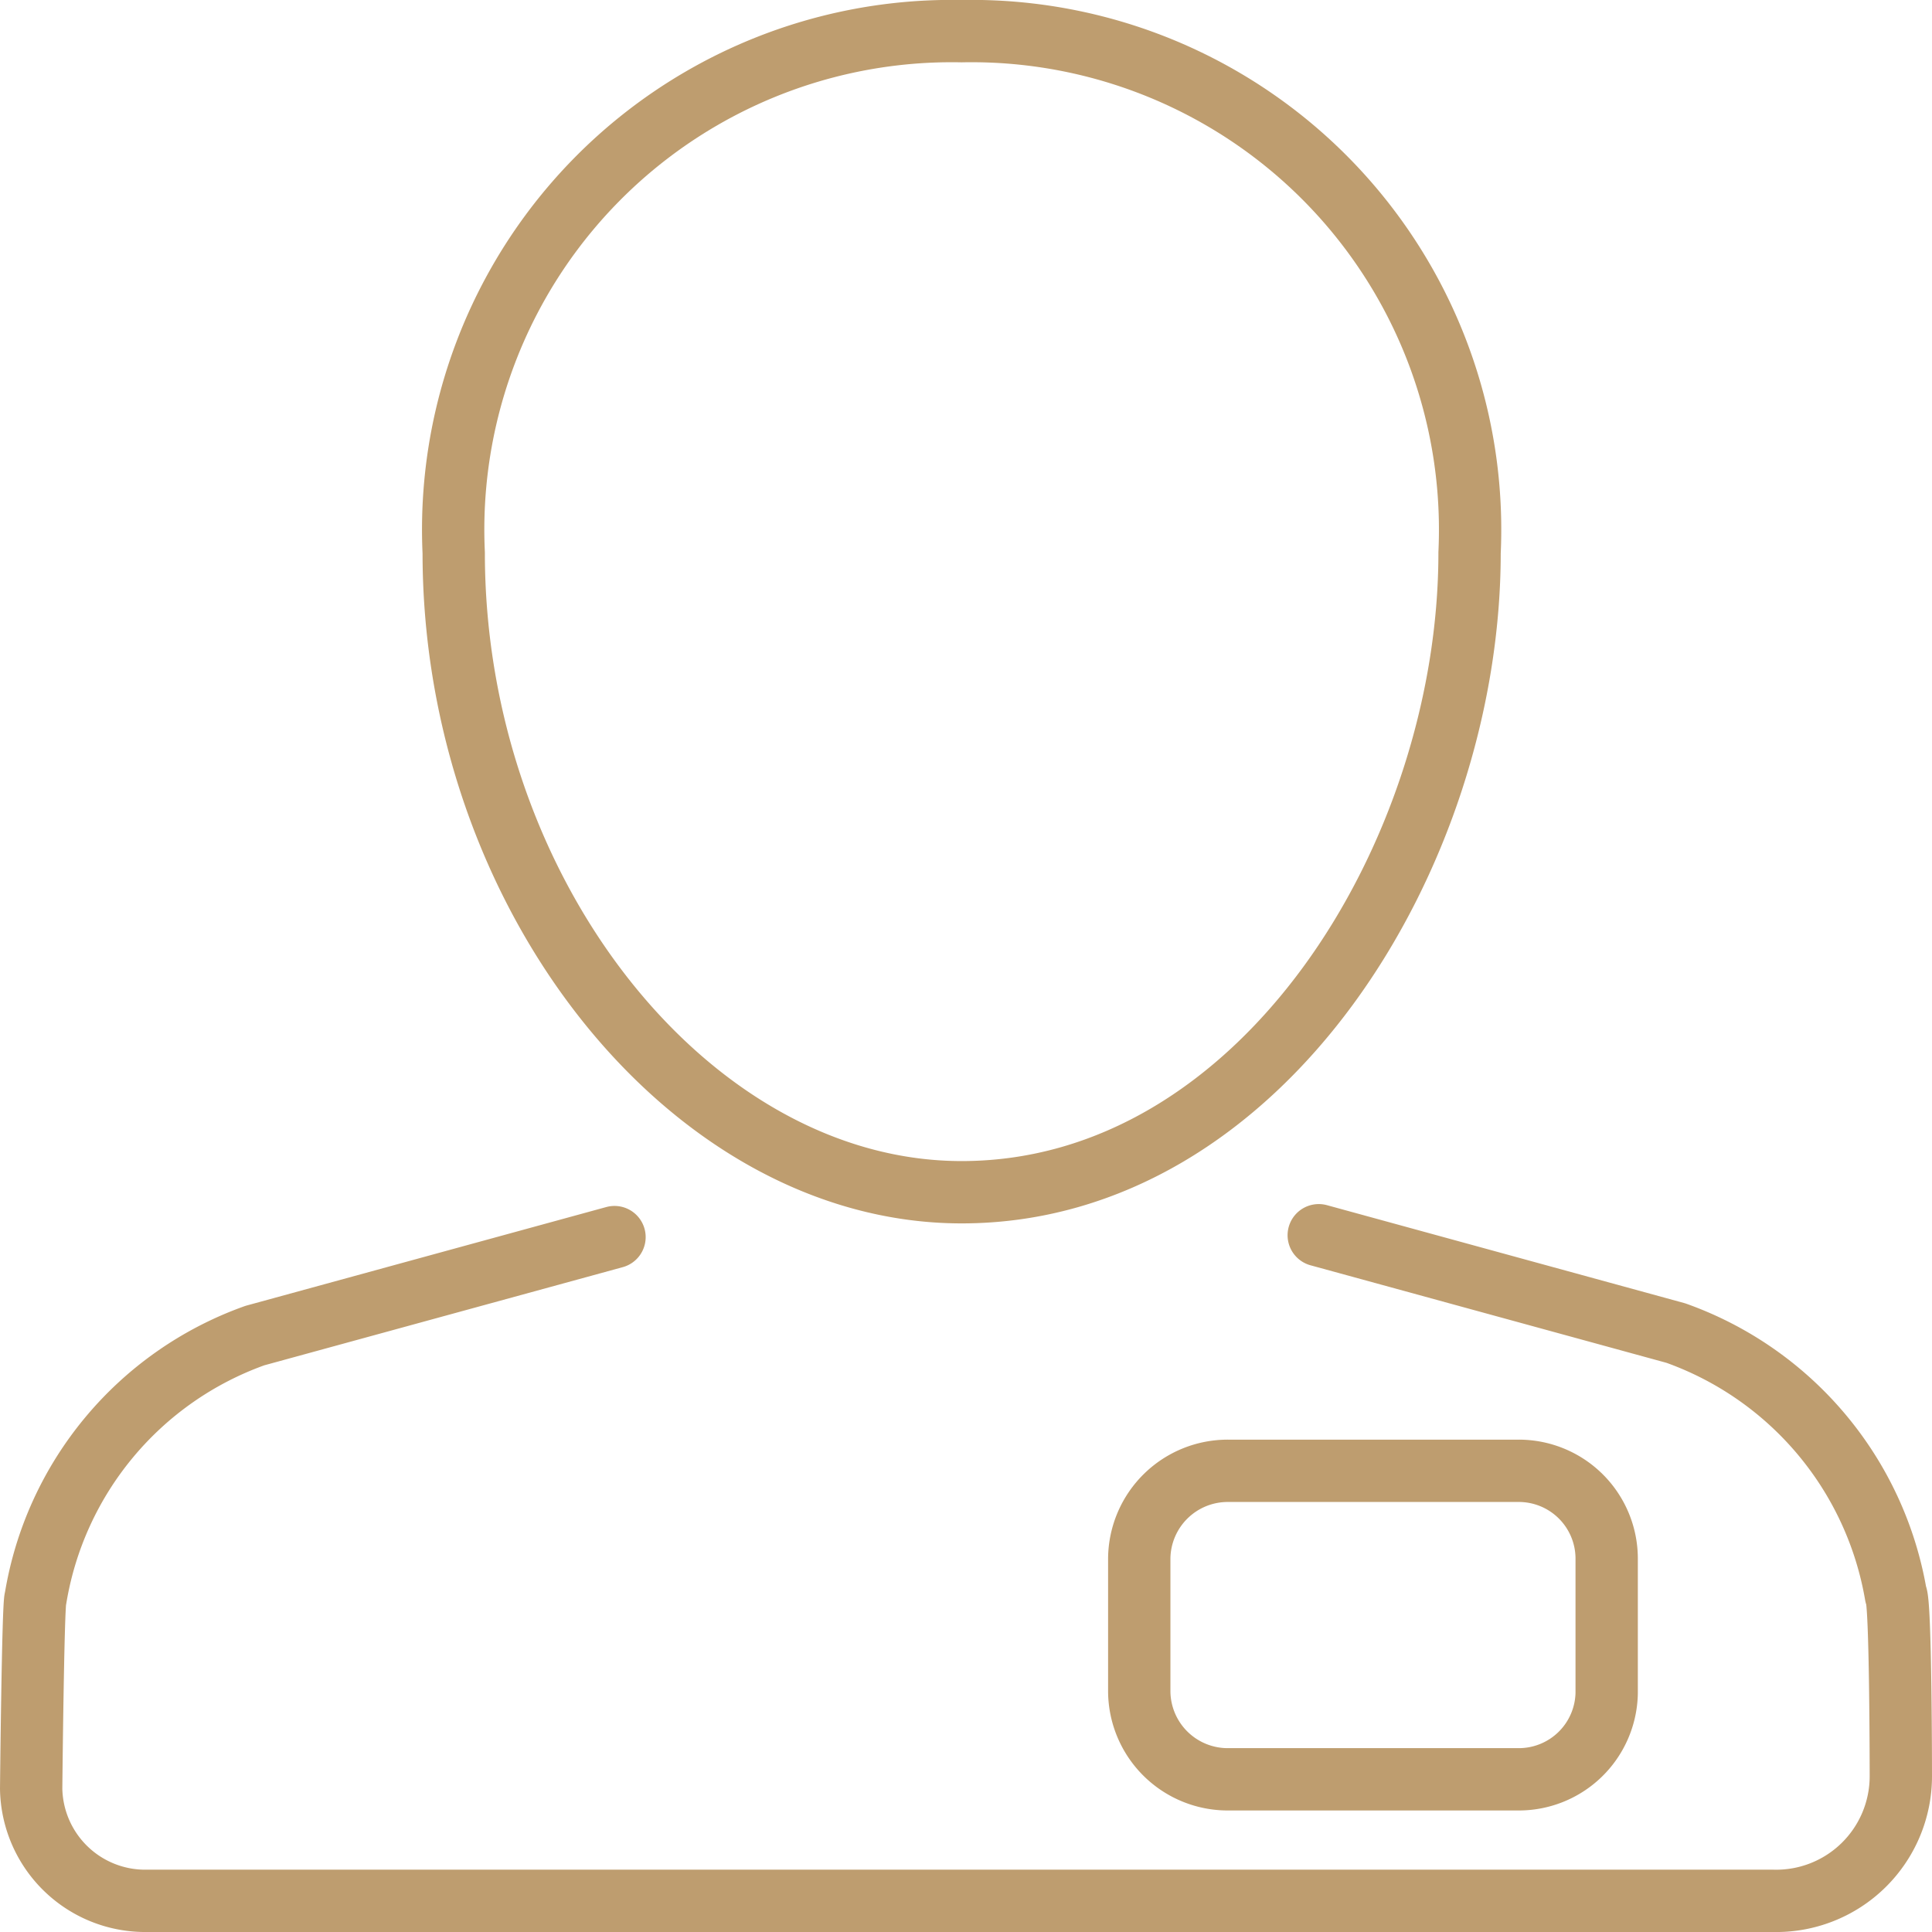
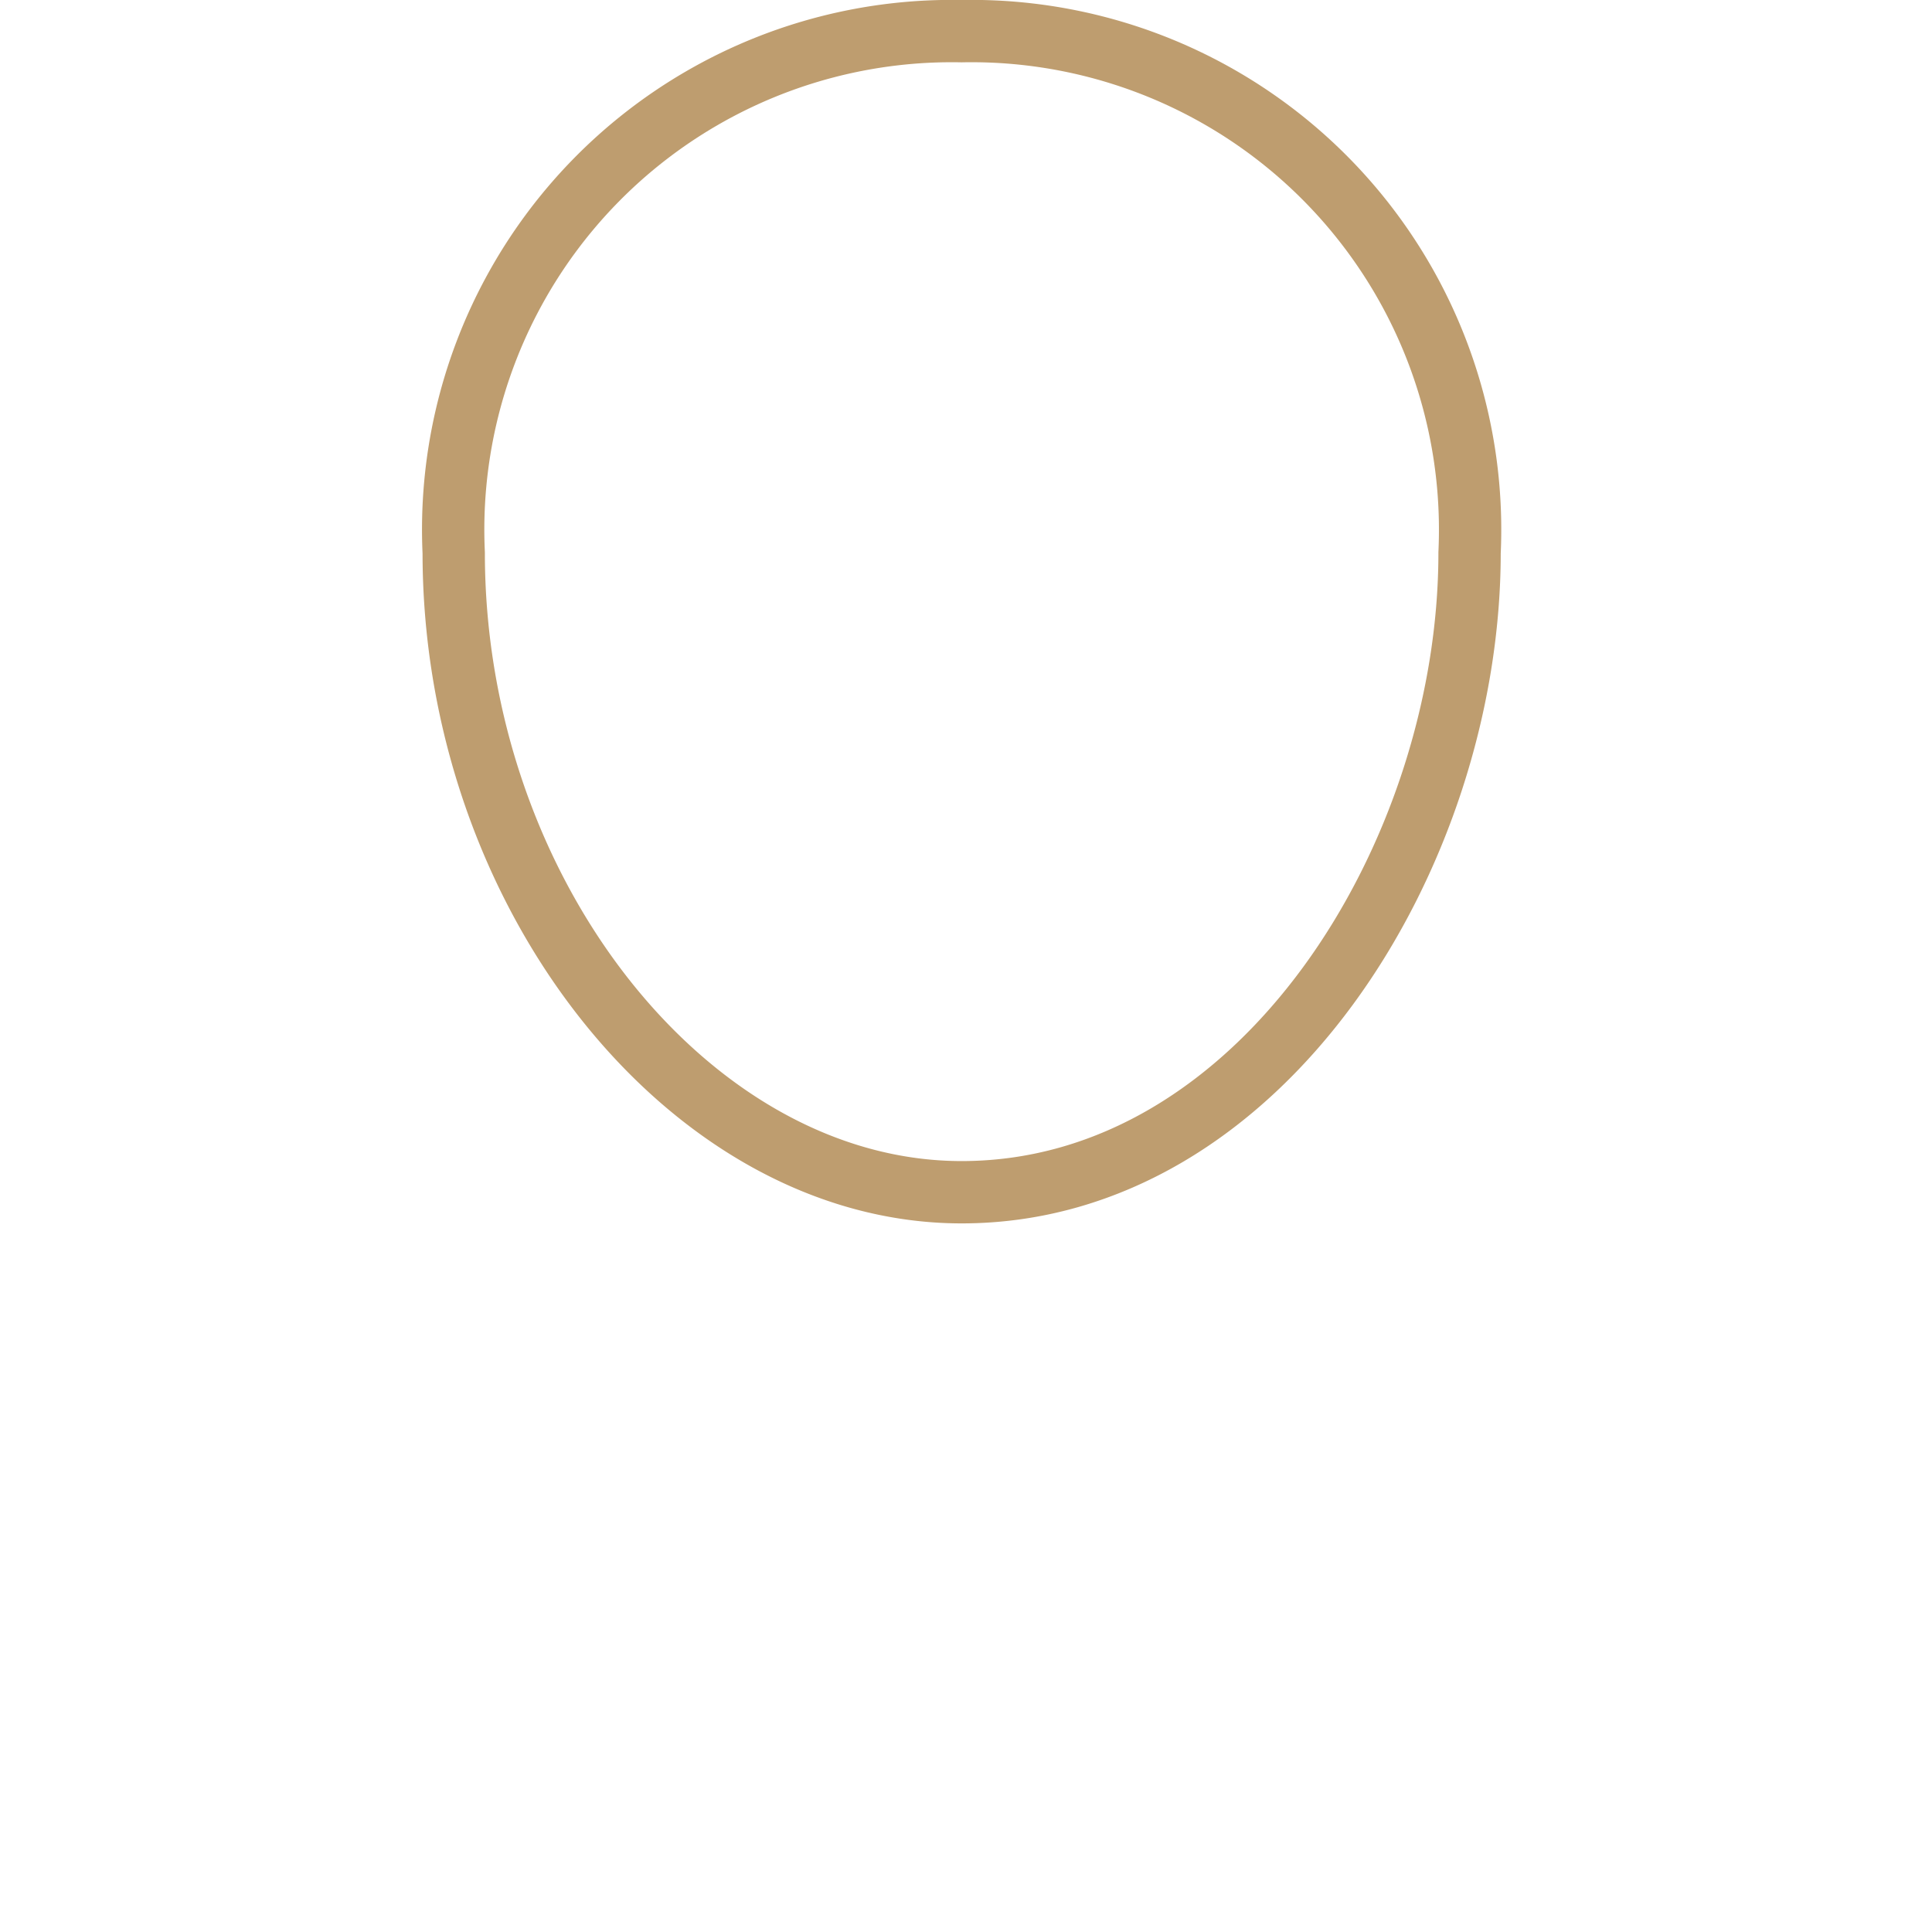
<svg xmlns="http://www.w3.org/2000/svg" id="employers" viewBox="0 0 31 31">
  <defs>
    <style>.cls-1{fill:none;stroke:#be9d6f;stroke-linecap:round;stroke-linejoin:round;}</style>
  </defs>
  <path class="cls-1" d="M15.43,19.13c-4.35,0-8.15-4.78-8.15-10.26A8,8,0,0,1,15.43.5a8,8,0,0,1,8.15,8.37C23.58,13.72,20.24,19.13,15.43,19.13Z" />
-   <path class="cls-1" d="M9.86,19.85,4.09,21.43A5.41,5.41,0,0,0,.57,25.65C.53,25.71.5,28.7.5,28.7a1.83,1.83,0,0,0,1.86,1.8H28.45a2,2,0,0,0,2.05-2s0-2.84-.08-2.91a5.43,5.43,0,0,0-3.53-4.2l-5.73-1.57" />
-   <path class="cls-1" d="M24.36,28.55H19.71a1.42,1.42,0,0,1-1.43-1.4h0V25a1.42,1.42,0,0,1,1.43-1.4h4.65A1.41,1.41,0,0,1,25.78,25h0v2.17A1.41,1.41,0,0,1,24.36,28.55Z" />
</svg>